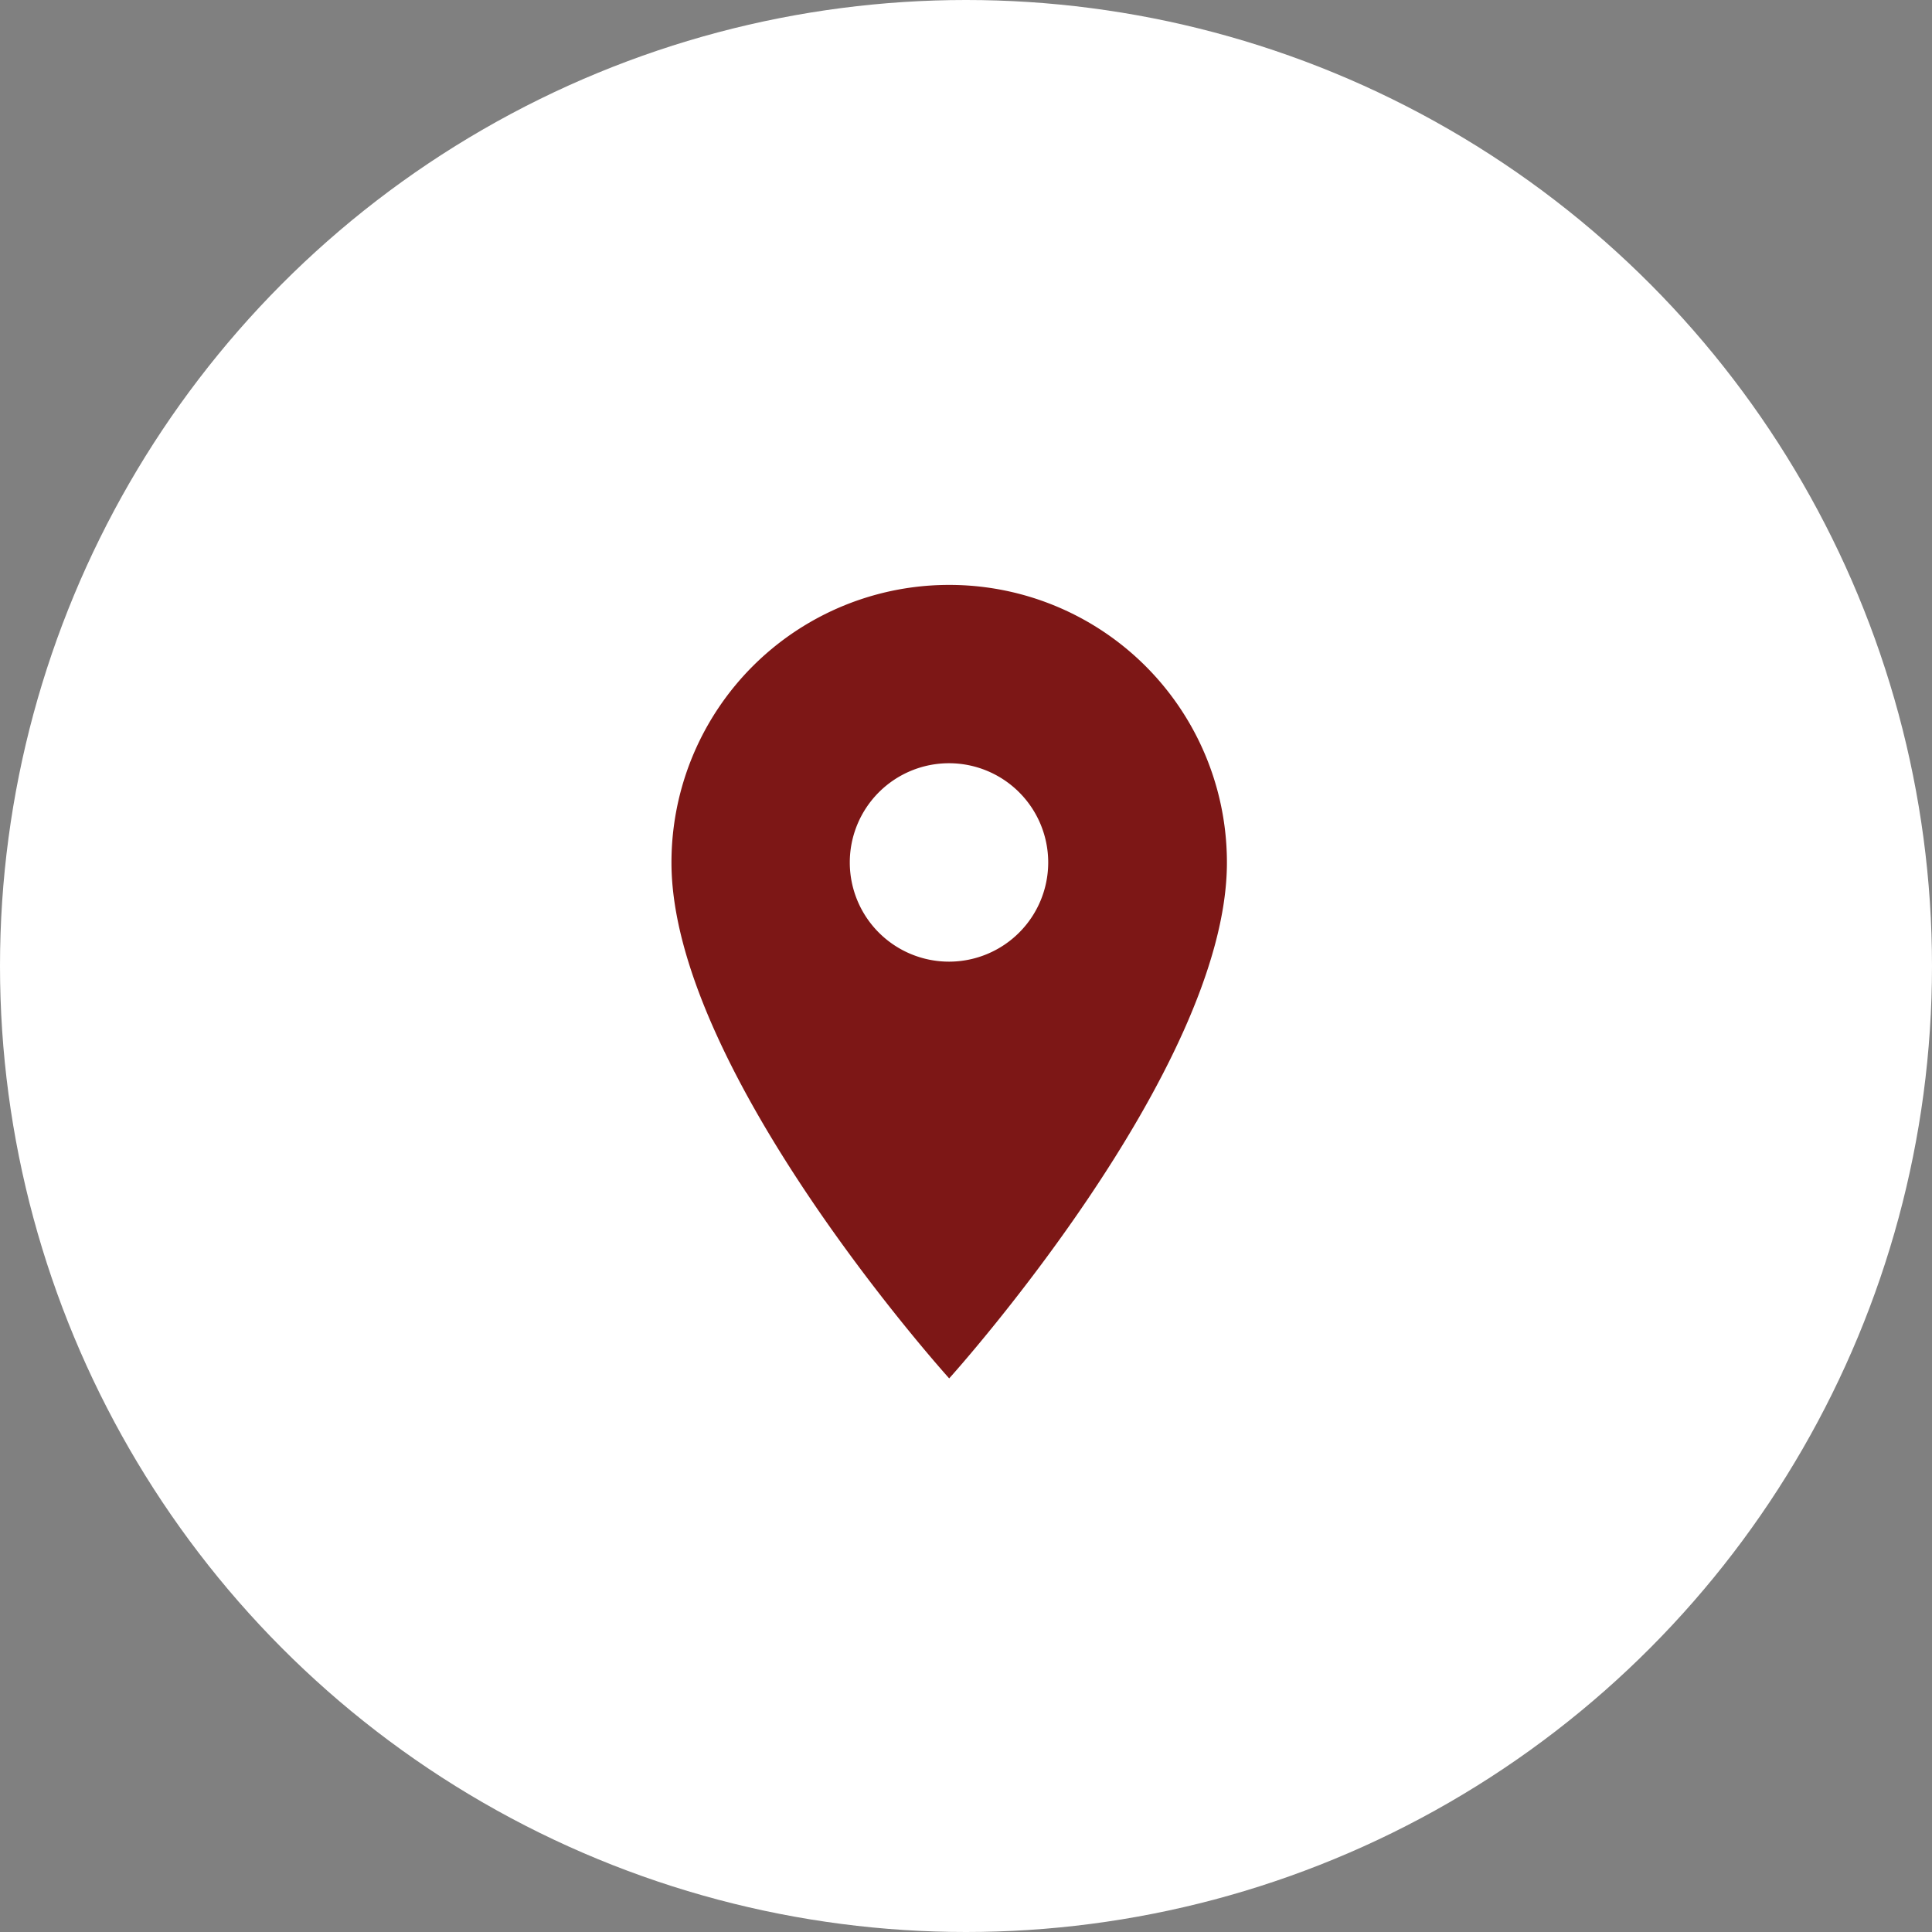
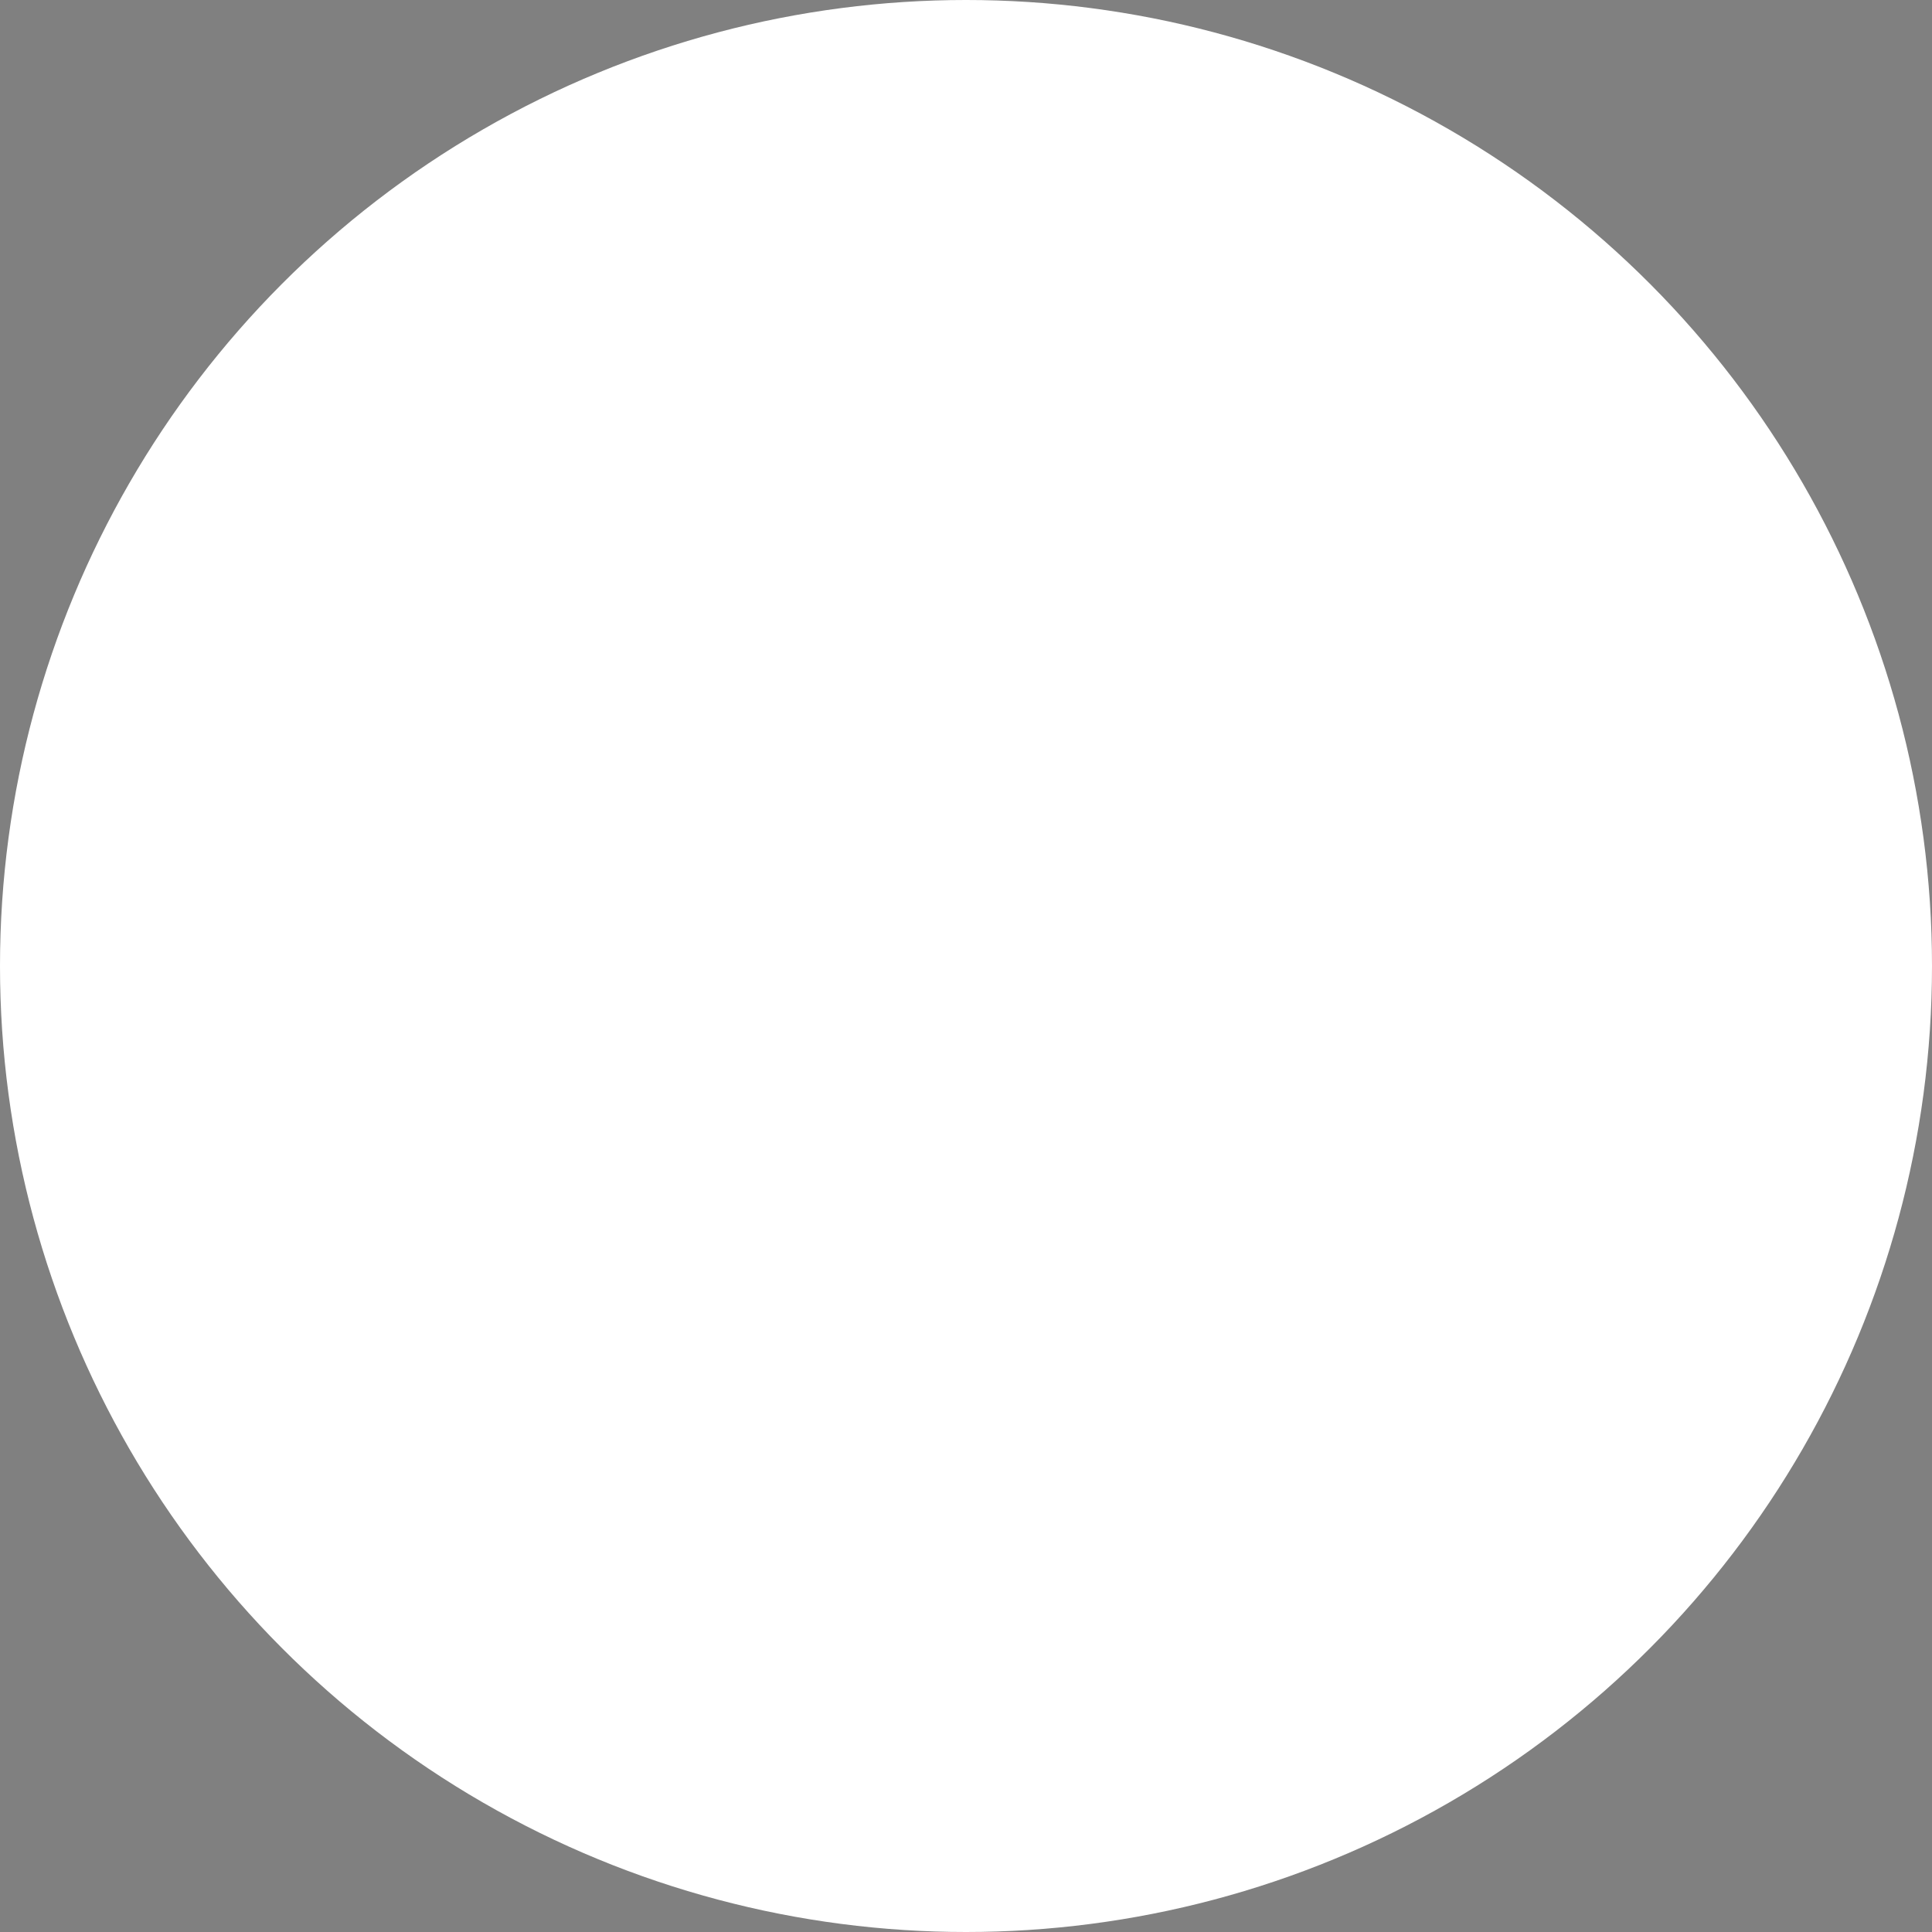
<svg xmlns="http://www.w3.org/2000/svg" width="20" height="20" viewBox="0 0 20 20">
  <rect x="0" y="0" width="20" height="20" fill="#808080" stroke="none" />
  <g id="Group_3966" data-name="Group 3966" transform="translate(-468 -588)">
    <circle id="Ellipse_13" data-name="Ellipse 13" cx="10" cy="10" r="10" transform="translate(468 588)" fill="#fff" />
-     <path id="Icon_material-location-on" data-name="Icon material-location-on" d="M10.375,3A2.873,2.873,0,0,0,7.5,5.875c0,2.156,2.875,5.339,2.875,5.339S13.25,8.031,13.25,5.875A2.873,2.873,0,0,0,10.375,3Zm0,3.9A1.027,1.027,0,1,1,11.4,5.875,1.027,1.027,0,0,1,10.375,6.9Z" transform="translate(467.451 591.055)" fill="#7d1716" />
  </g>
</svg>